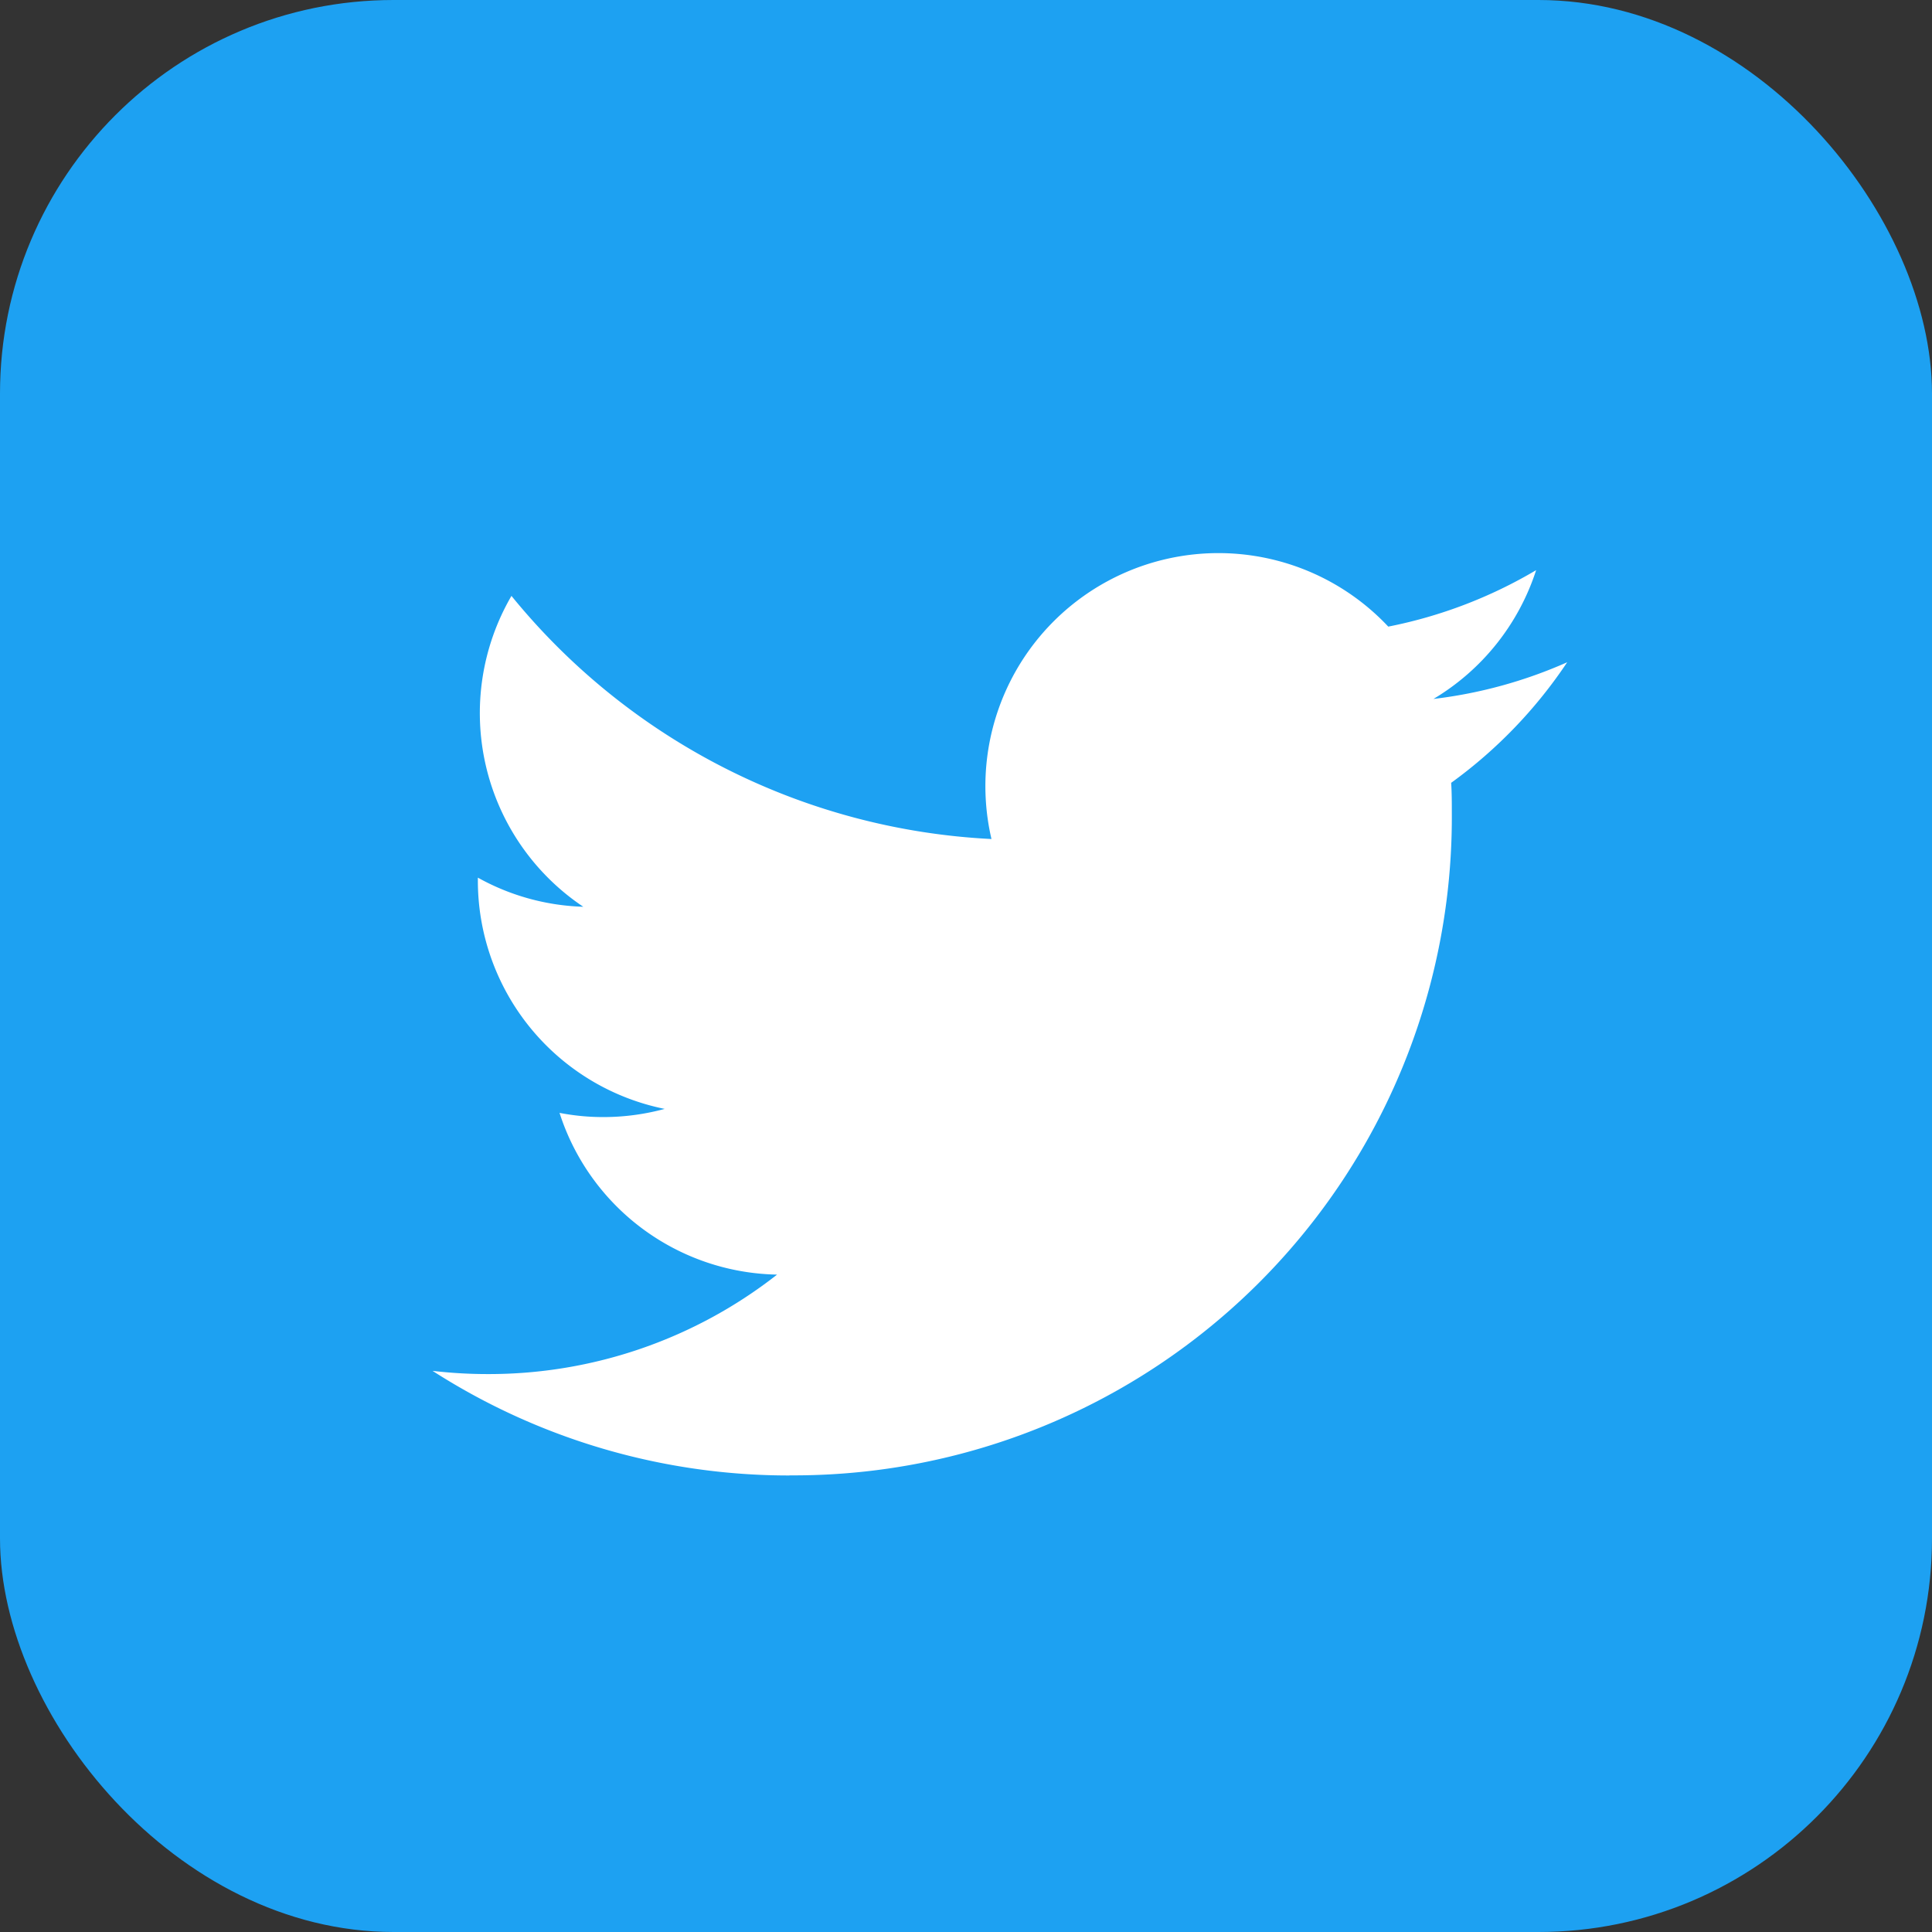
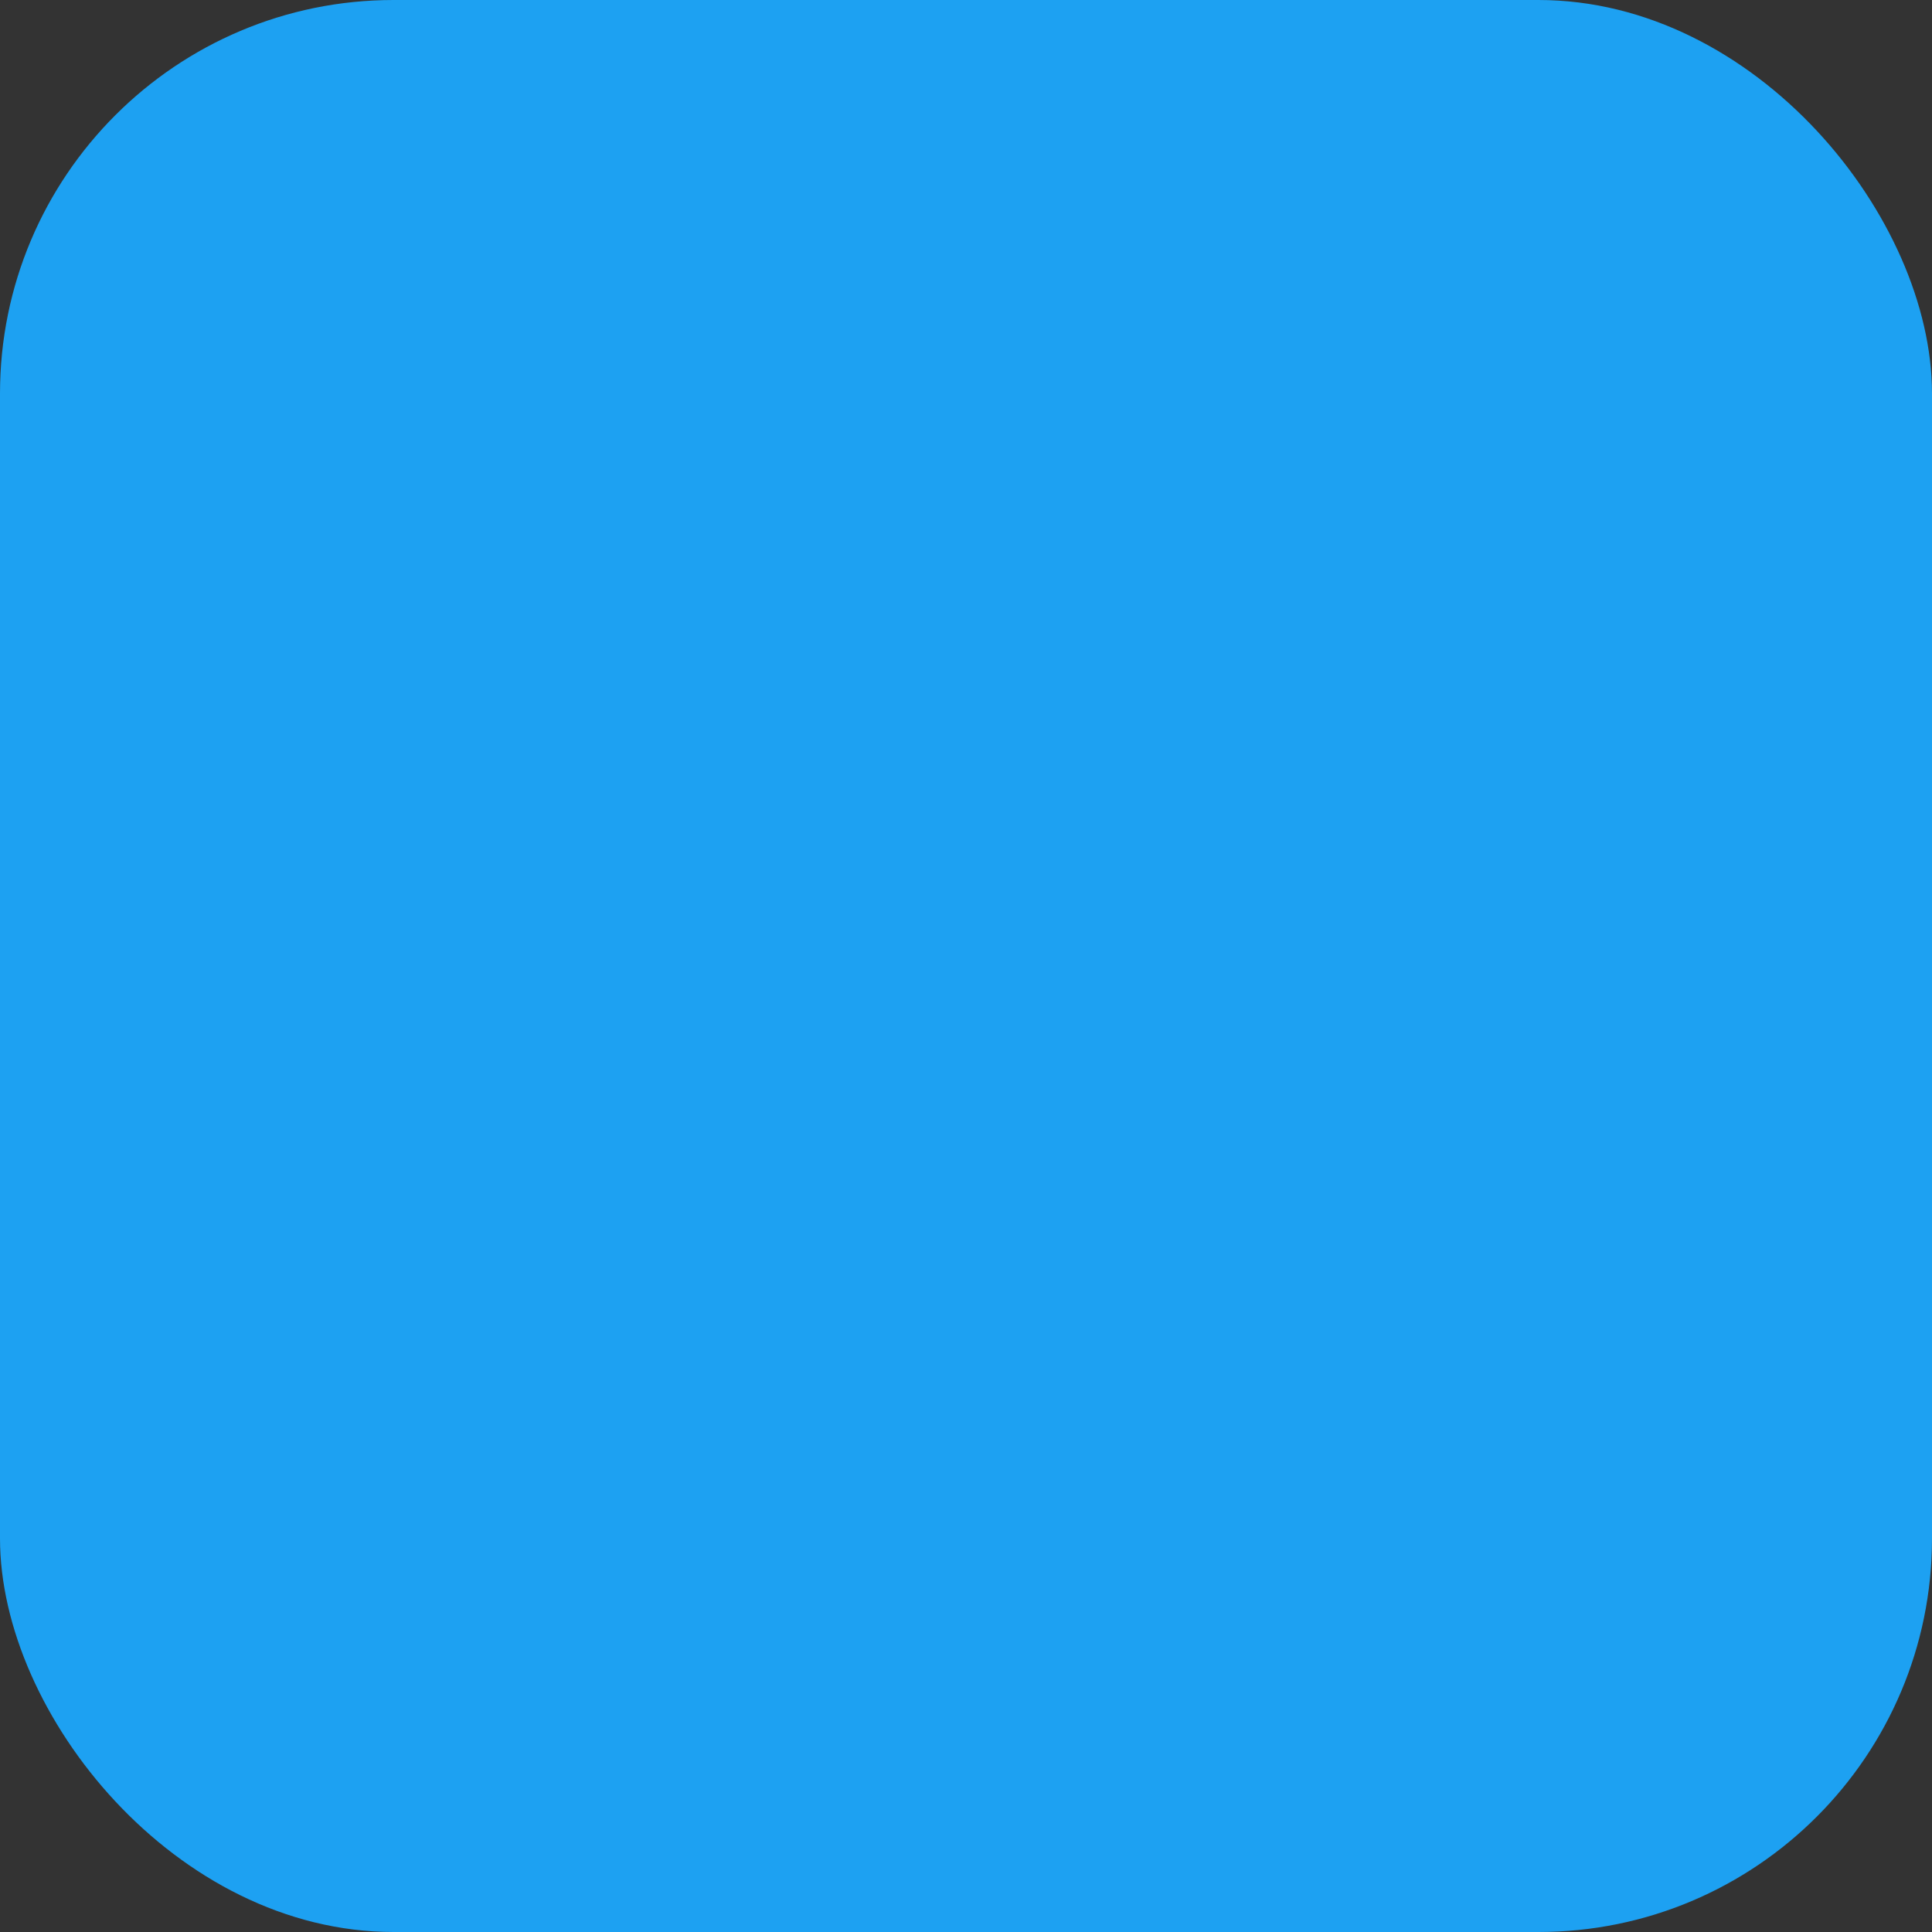
<svg xmlns="http://www.w3.org/2000/svg" viewBox="0 0 34.964 34.964">
  <rect x="0" y="0" width="34.964" height="34.964" fill="#333333" stroke="none" />
  <defs>
    <style>.cls-1{fill:#1da1f2;}.cls-2{fill:#fff;}</style>
  </defs>
  <title>アセット 6</title>
  <g id="レイヤー_2" data-name="レイヤー 2">
    <g id="詳細ページ">
      <rect class="cls-1" width="34.964" height="34.964" rx="7.122" />
-       <path class="cls-2" d="M14.283,26.7A11.909,11.909,0,0,0,26.274,14.712c0-.182,0-.364-.012-.545a8.551,8.551,0,0,0,2.1-2.182,8.39,8.39,0,0,1-2.42.664A4.229,4.229,0,0,0,27.8,10.318a8.456,8.456,0,0,1-2.676,1.022,4.217,4.217,0,0,0-7.181,3.844,11.963,11.963,0,0,1-8.687-4.4,4.217,4.217,0,0,0,1.3,5.626,4.177,4.177,0,0,1-1.908-.527c0,.017,0,.035,0,.053a4.216,4.216,0,0,0,3.381,4.132,4.243,4.243,0,0,1-1.111.148,4.123,4.123,0,0,1-.792-.076,4.217,4.217,0,0,0,3.937,2.927,8.455,8.455,0,0,1-5.235,1.8,8.556,8.556,0,0,1-1-.058,11.933,11.933,0,0,0,6.46,1.893" />
    </g>
  </g>
</svg>